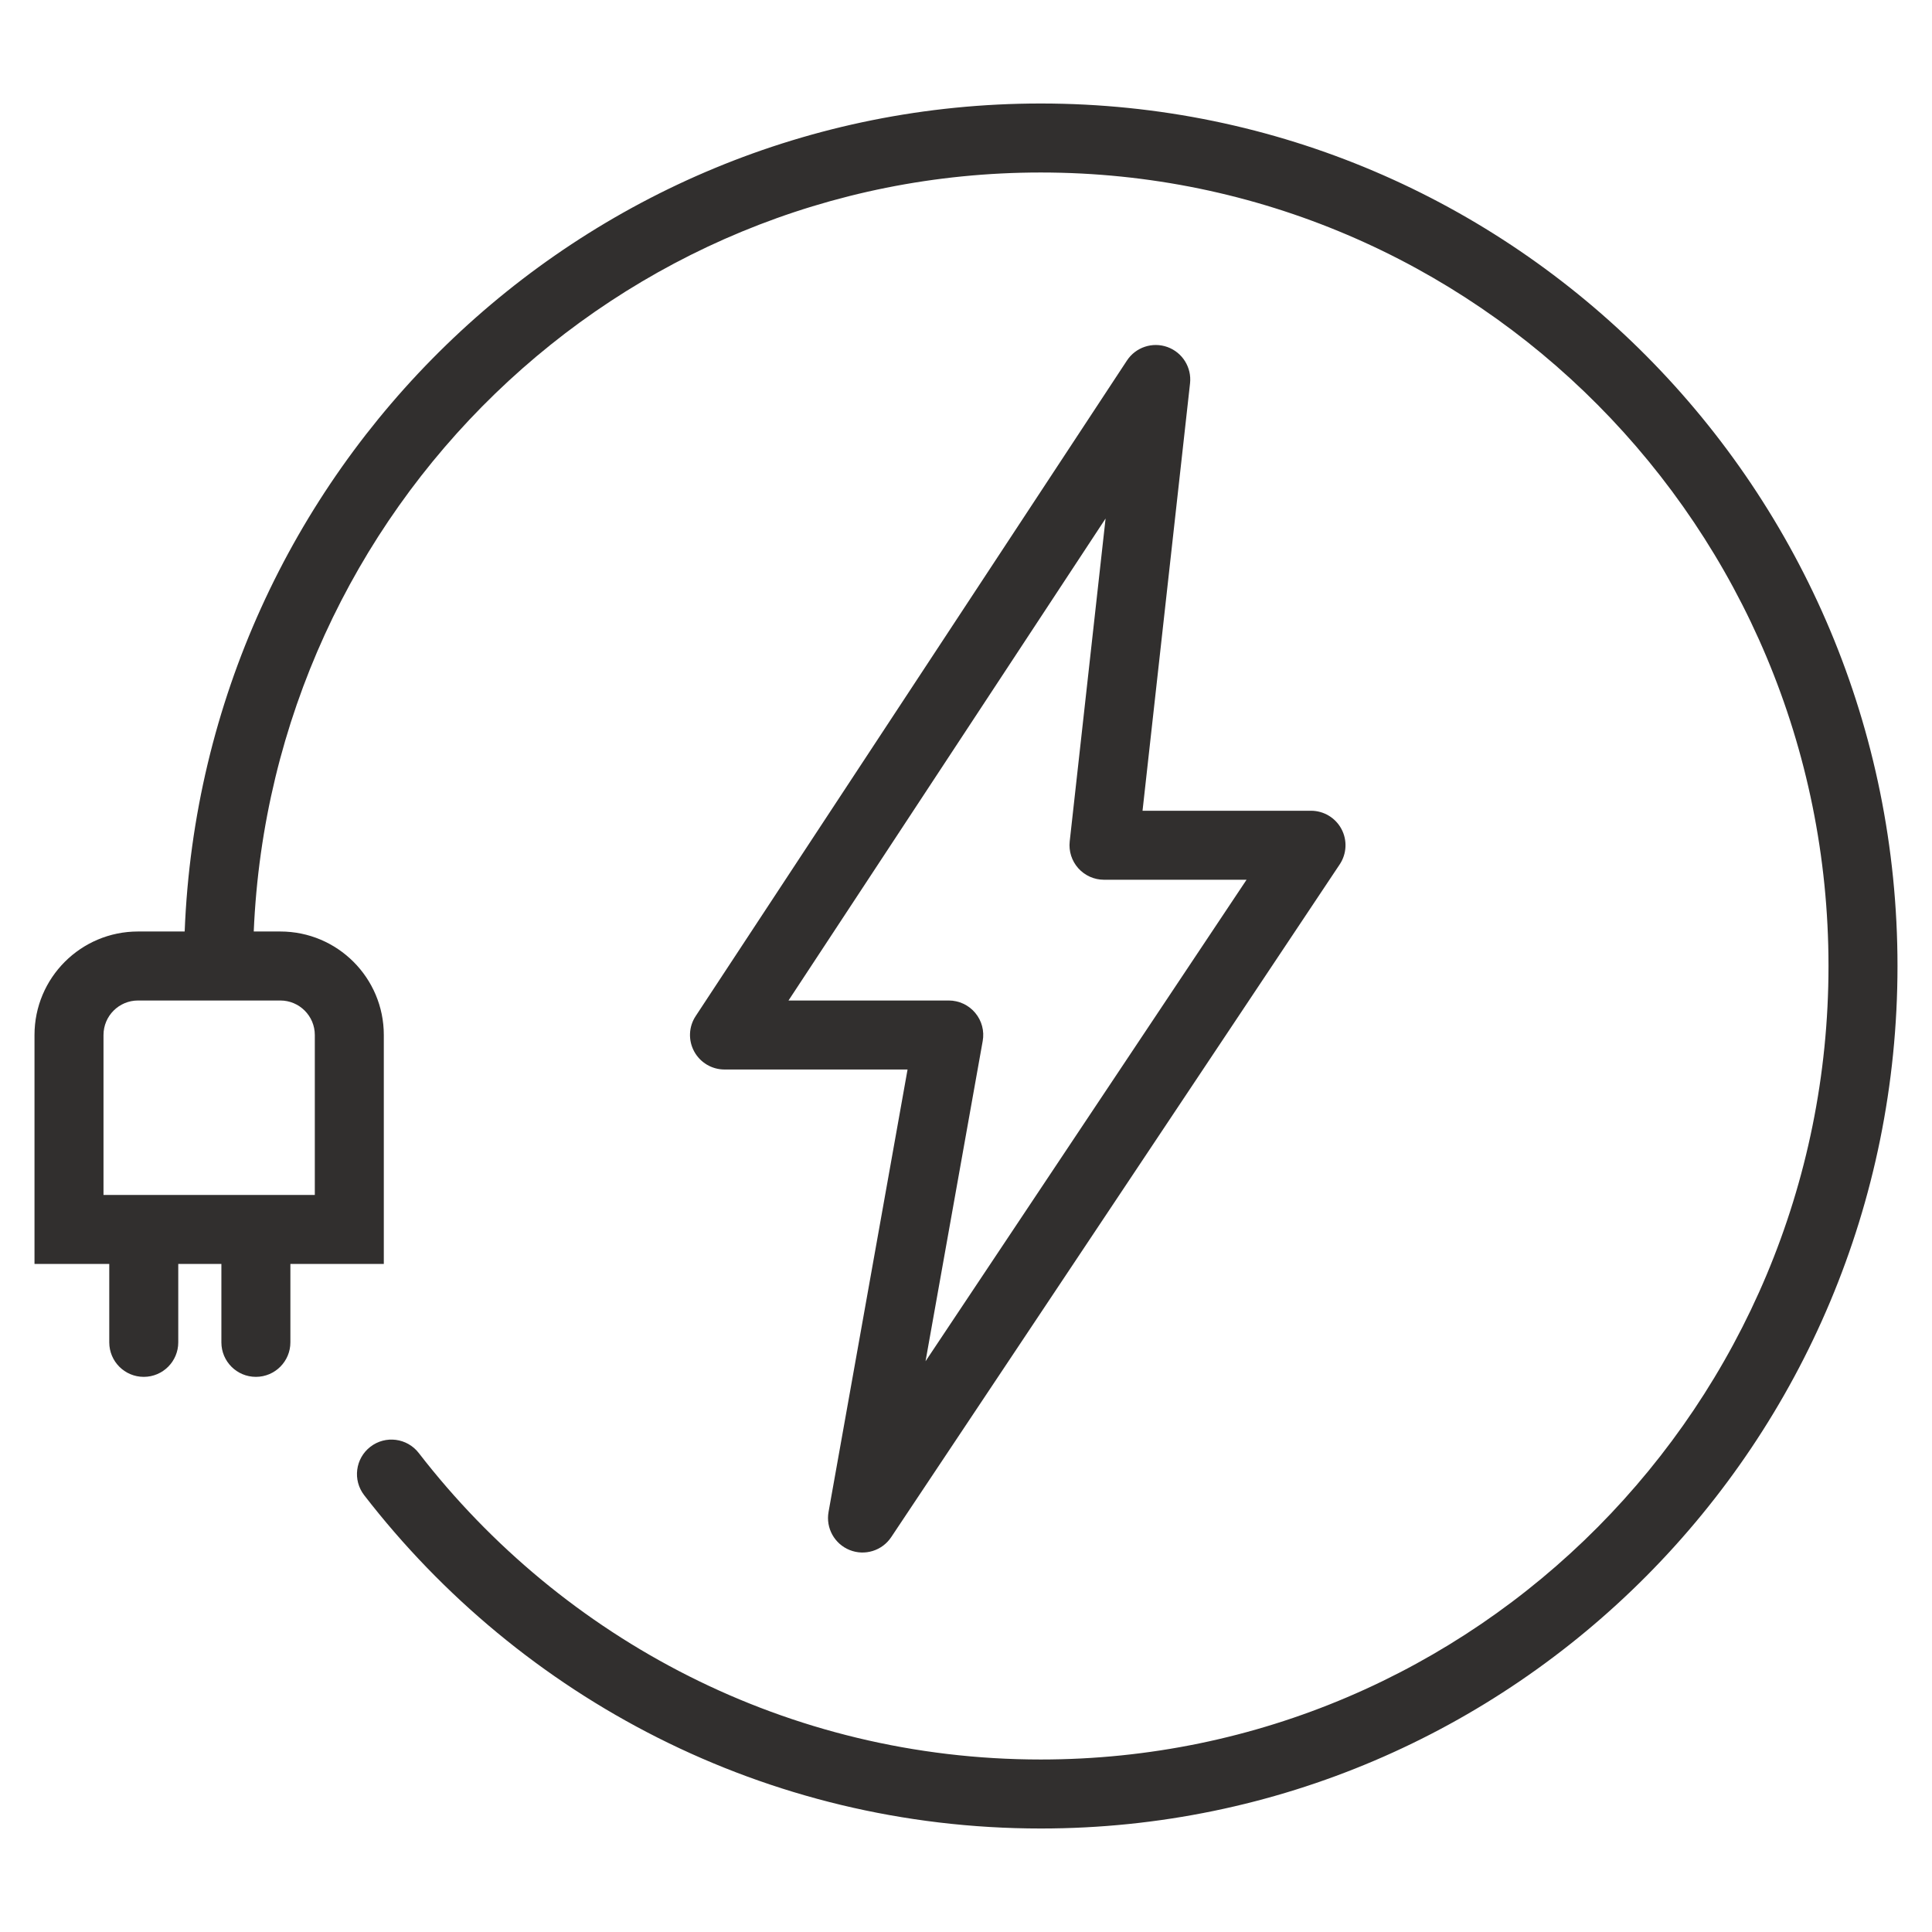
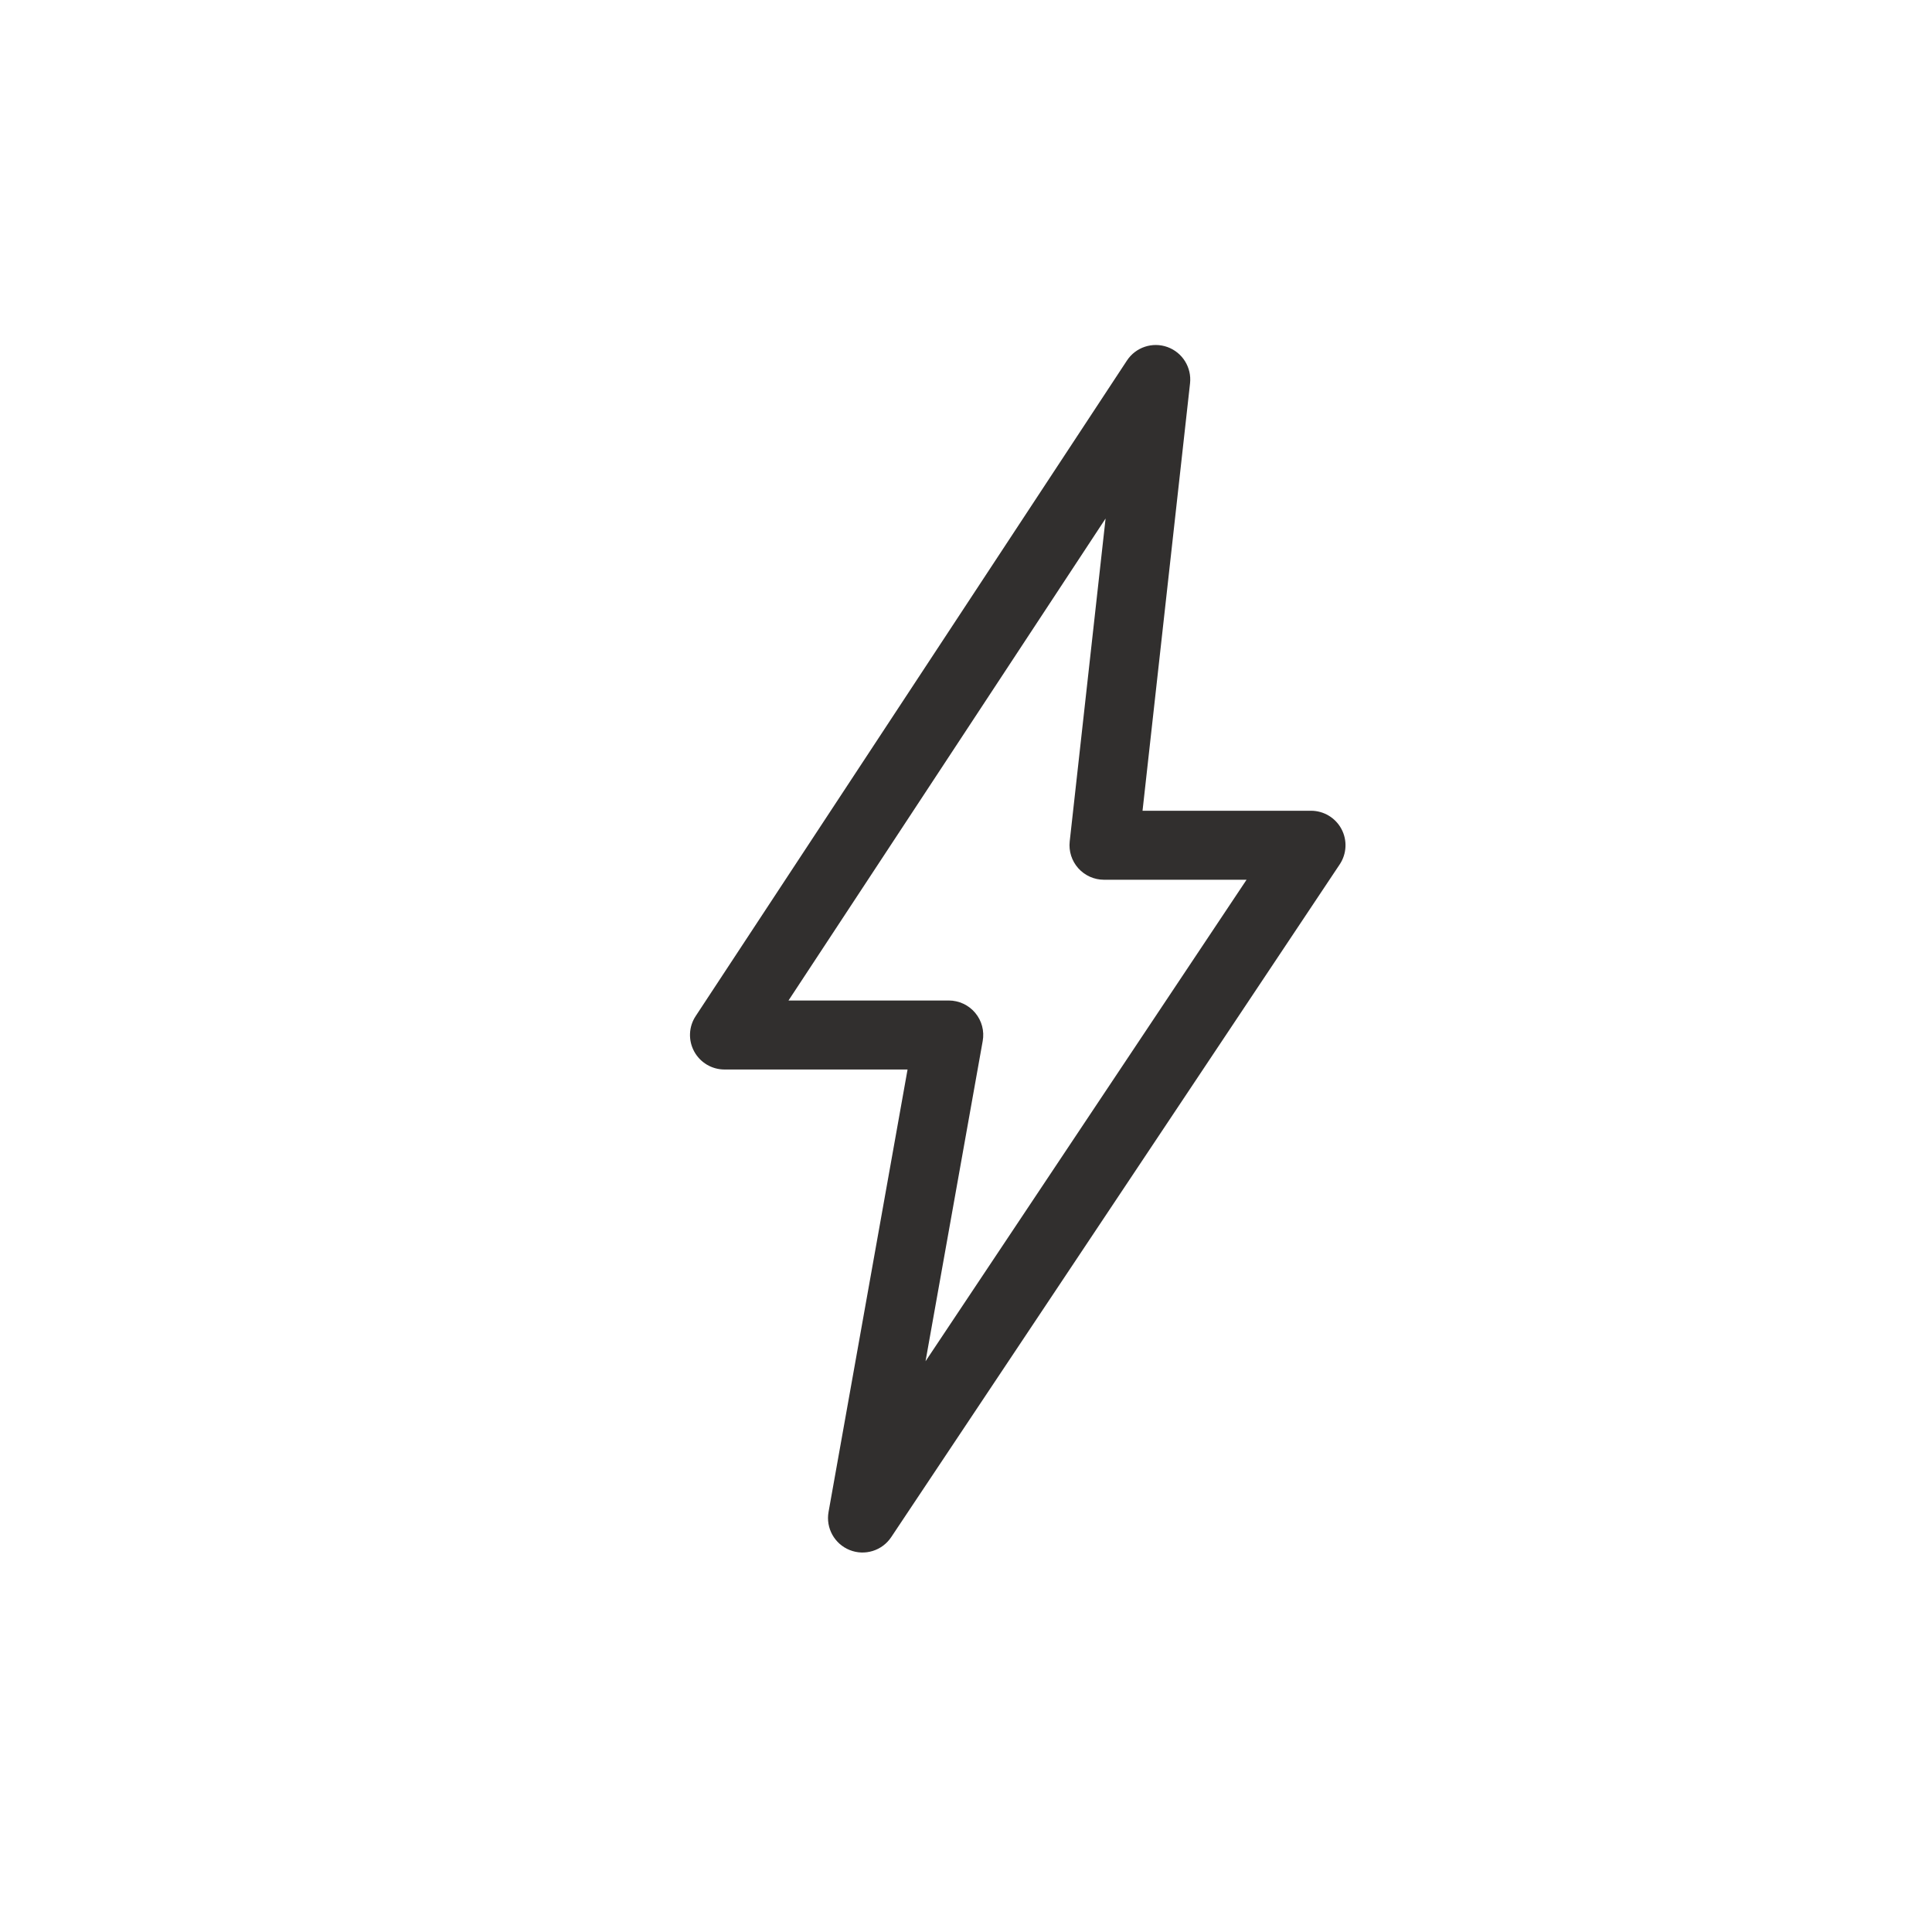
<svg xmlns="http://www.w3.org/2000/svg" width="56" height="56" viewBox="0 0 56 56" fill="none">
-   <path fill-rule="evenodd" clip-rule="evenodd" d="M5.353 27H4C2.343 27 1 28.343 1 30V36.636H3.167V38.909C3.167 39.461 3.614 39.909 4.167 39.909C4.719 39.909 5.167 39.461 5.167 38.909V36.636H6.417V38.909C6.417 39.461 6.864 39.909 7.417 39.909C7.969 39.909 8.417 39.461 8.417 38.909V36.636H11.125V30C11.125 28.343 9.782 27 8.125 27H7.355C7.874 14.755 17.895 5 30.167 5C42.771 5 53 15.291 53 28C53 40.709 42.771 51 30.167 51C22.84 51 16.319 47.525 12.138 42.116C11.8 41.679 11.172 41.598 10.735 41.936C10.298 42.274 10.218 42.902 10.556 43.339C15.097 49.215 22.192 53 30.167 53C43.888 53 55 41.8 55 28C55 14.2 43.888 3 30.167 3C16.778 3 5.874 13.662 5.353 27ZM4 29C3.448 29 3 29.448 3 30V34.636H9.125V30C9.125 29.448 8.677 29 8.125 29H4Z" fill="#312F2E" />
  <path fill-rule="evenodd" clip-rule="evenodd" d="M33.839 10.059C34.274 10.216 34.545 10.651 34.494 11.111L33.117 23.5H38C38.369 23.5 38.708 23.703 38.882 24.028C39.056 24.353 39.037 24.748 38.832 25.055L25.832 44.555C25.569 44.949 25.066 45.105 24.627 44.928C24.188 44.751 23.932 44.291 24.016 43.824L26.306 31H21C20.632 31 20.294 30.798 20.12 30.475C19.945 30.151 19.962 29.758 20.165 29.451L32.665 10.45C32.919 10.064 33.404 9.903 33.839 10.059ZM22.855 29H27.5C27.796 29 28.077 29.131 28.267 29.358C28.457 29.585 28.537 29.884 28.484 30.176L26.827 39.457L36.132 25.5H32C31.716 25.5 31.445 25.379 31.255 25.167C31.065 24.955 30.975 24.672 31.006 24.39L32.046 15.029L22.855 29Z" fill="#312F2E" />
</svg>